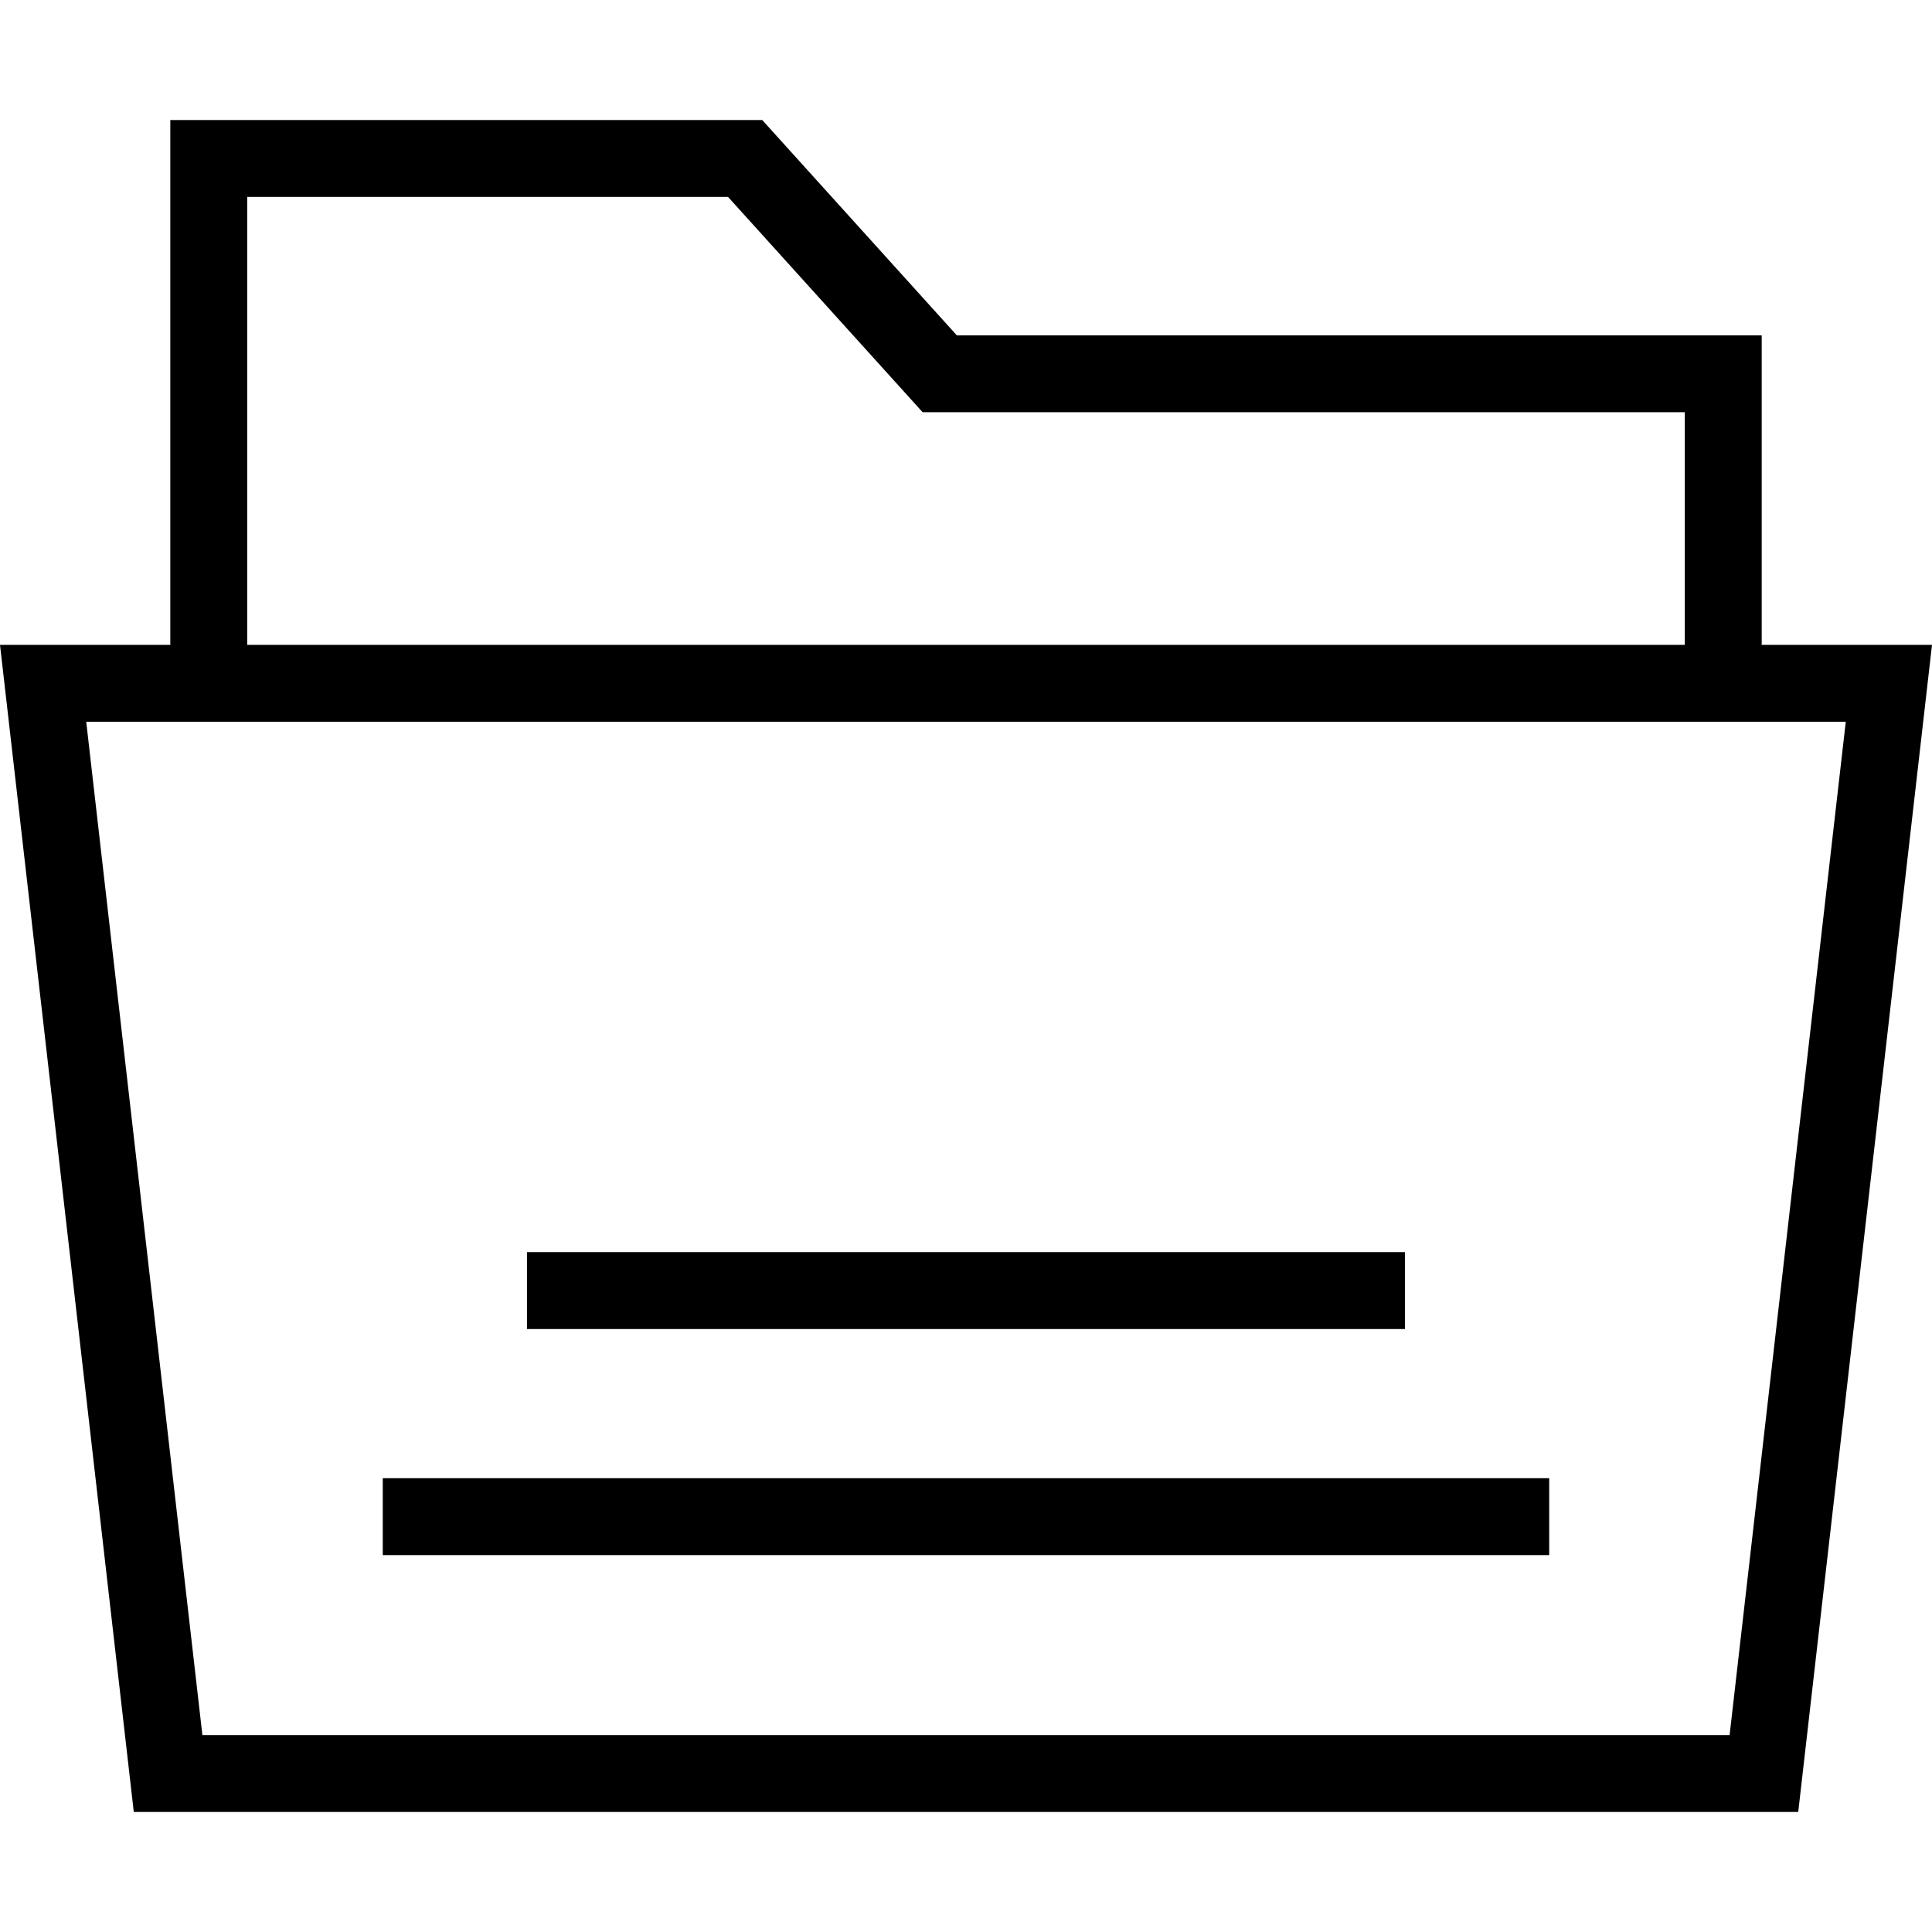
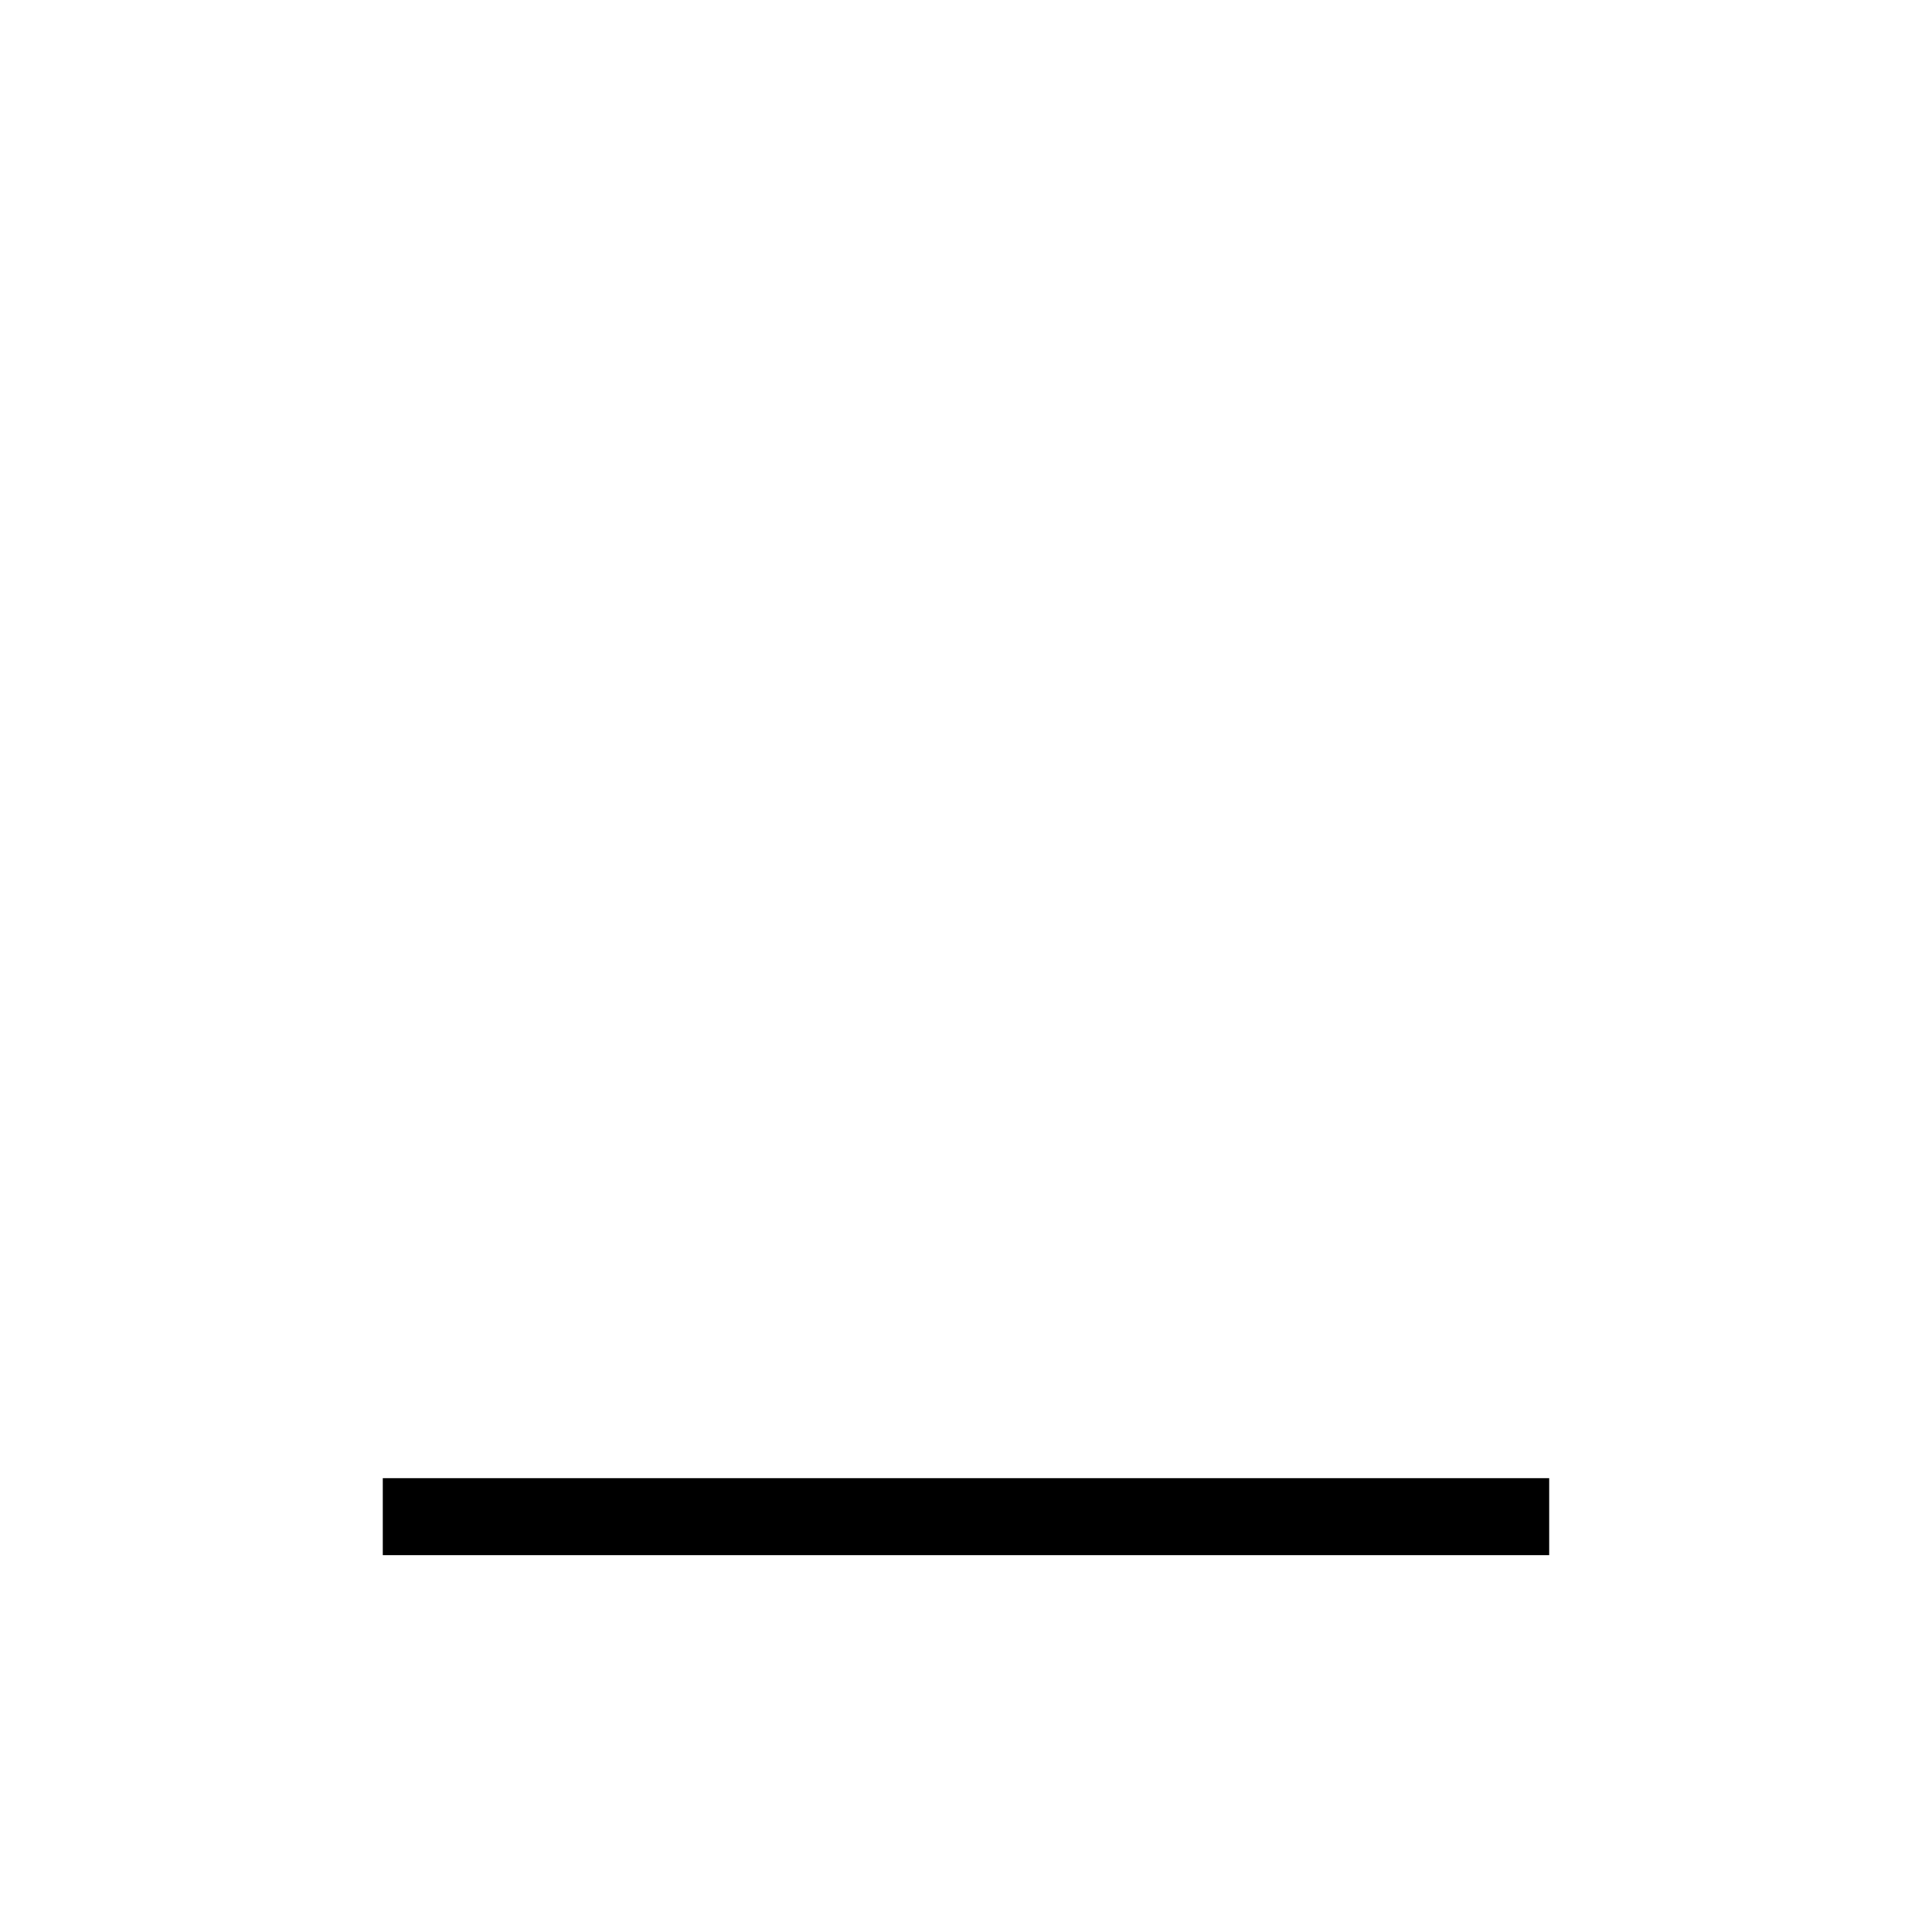
<svg xmlns="http://www.w3.org/2000/svg" fill="#000000" version="1.1" id="Layer_1" viewBox="0 0 494.692 494.692" xml:space="preserve">
  <g>
    <g>
-       <path d="M451.087,165.115V85.861H244.99l-49.822-55.13H43.606v134.385H0l34.255,298.846h426.183l34.255-298.846H451.087z     M63.298,50.423h123.12l49.822,55.13h195.154v59.563H63.298V50.423z M442.87,444.269H51.822L22.077,184.808h450.538    L442.87,444.269z" />
-     </g>
+       </g>
  </g>
  <g>
    <g>
      <rect x="98.01" y="378.497" width="298.663" height="19.692" />
    </g>
  </g>
  <g>
    <g>
-       <rect x="134.933" y="320.611" width="224.817" height="19.692" />
-     </g>
+       </g>
  </g>
</svg>